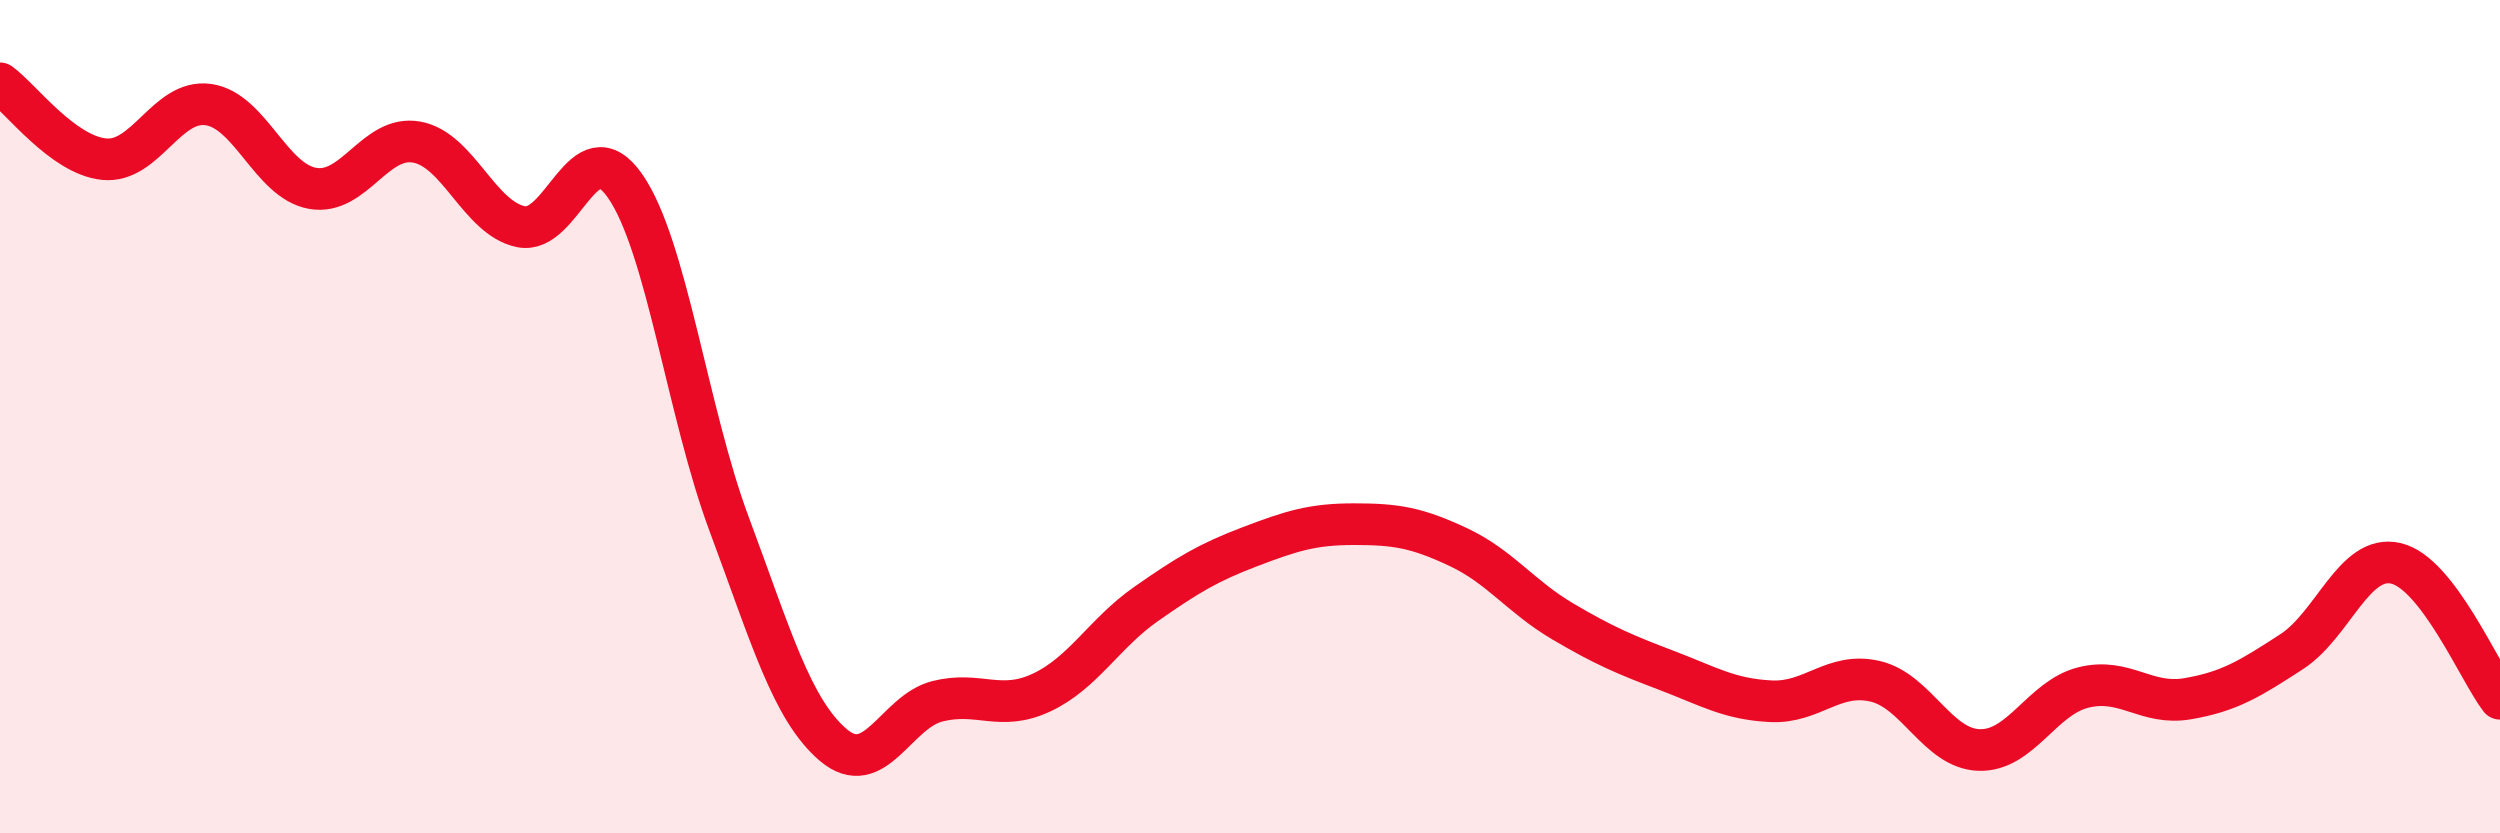
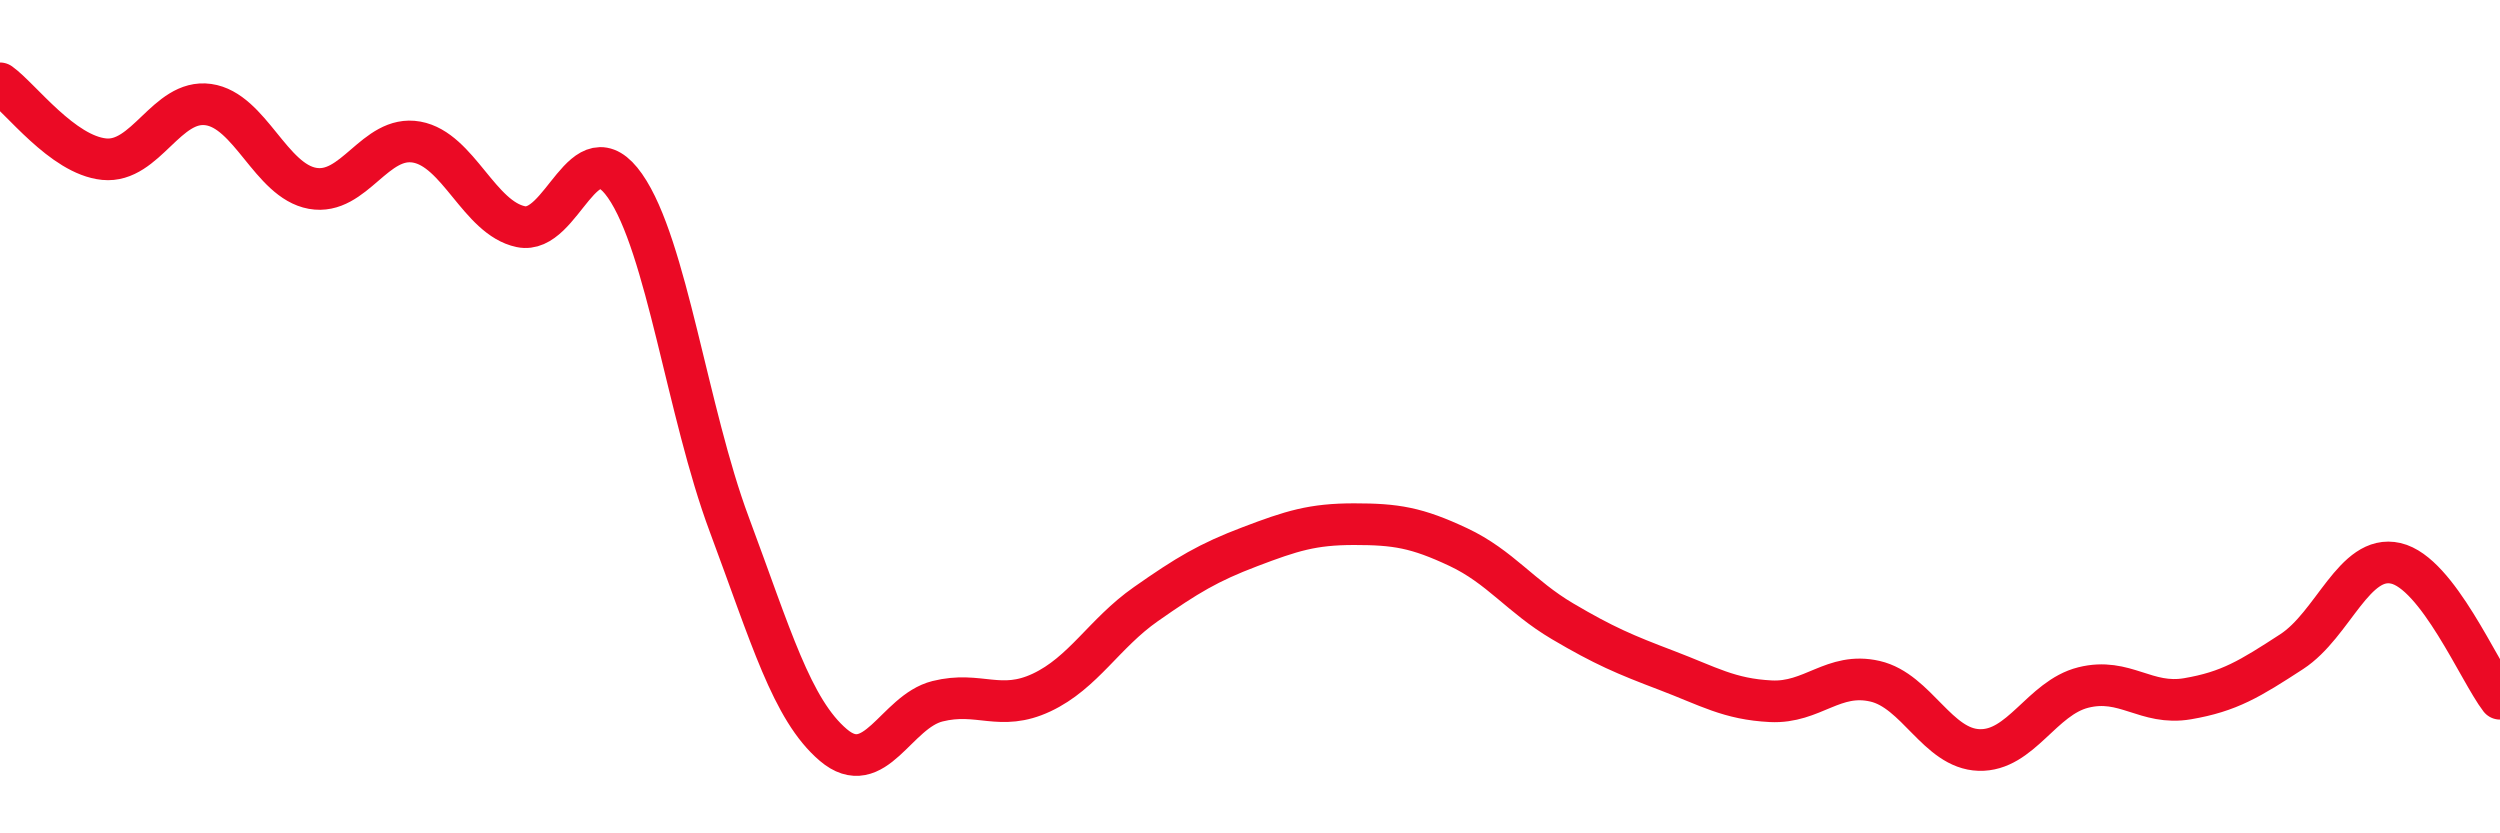
<svg xmlns="http://www.w3.org/2000/svg" width="60" height="20" viewBox="0 0 60 20">
-   <path d="M 0,2 C 0.5,2.36 1.5,3.72 2.5,3.82 C 3.5,3.92 4,2.37 5,2.51 C 6,2.65 6.5,4.34 7.5,4.52 C 8.5,4.7 9,3.23 10,3.41 C 11,3.59 11.5,5.23 12.5,5.44 C 13.5,5.65 14,3.03 15,4.46 C 16,5.89 16.5,9.9 17.5,12.58 C 18.5,15.26 19,17.03 20,17.88 C 21,18.73 21.5,17.08 22.5,16.83 C 23.5,16.58 24,17.09 25,16.62 C 26,16.15 26.5,15.2 27.5,14.5 C 28.5,13.8 29,13.5 30,13.12 C 31,12.74 31.5,12.58 32.5,12.58 C 33.5,12.58 34,12.66 35,13.13 C 36,13.6 36.5,14.32 37.5,14.91 C 38.5,15.5 39,15.71 40,16.09 C 41,16.47 41.5,16.78 42.5,16.83 C 43.5,16.88 44,16.12 45,16.35 C 46,16.58 46.5,17.97 47.5,18 C 48.5,18.03 49,16.75 50,16.5 C 51,16.25 51.5,16.94 52.5,16.77 C 53.5,16.6 54,16.29 55,15.64 C 56,14.99 56.5,13.29 57.5,13.52 C 58.5,13.75 59.5,16.12 60,16.77L60 20L0 20Z" fill="#EB0A25" opacity="0.1" stroke-linecap="round" stroke-linejoin="round" />
  <path d="M 0,2 C 0.5,2.36 1.5,3.72 2.5,3.82 C 3.5,3.92 4,2.37 5,2.51 C 6,2.65 6.5,4.34 7.5,4.52 C 8.5,4.7 9,3.23 10,3.41 C 11,3.59 11.5,5.23 12.5,5.44 C 13.5,5.65 14,3.03 15,4.46 C 16,5.89 16.5,9.9 17.5,12.58 C 18.5,15.26 19,17.03 20,17.88 C 21,18.73 21.5,17.08 22.5,16.83 C 23.5,16.58 24,17.09 25,16.62 C 26,16.15 26.5,15.2 27.5,14.5 C 28.5,13.8 29,13.5 30,13.12 C 31,12.74 31.5,12.58 32.5,12.58 C 33.5,12.58 34,12.66 35,13.13 C 36,13.6 36.5,14.32 37.5,14.91 C 38.5,15.5 39,15.71 40,16.09 C 41,16.47 41.5,16.78 42.5,16.83 C 43.5,16.88 44,16.12 45,16.35 C 46,16.58 46.5,17.97 47.5,18 C 48.5,18.03 49,16.75 50,16.5 C 51,16.25 51.5,16.94 52.5,16.77 C 53.5,16.6 54,16.29 55,15.64 C 56,14.99 56.5,13.29 57.5,13.52 C 58.5,13.75 59.5,16.12 60,16.77" stroke="#EB0A25" stroke-width="1" fill="none" stroke-linecap="round" stroke-linejoin="round" />
</svg>